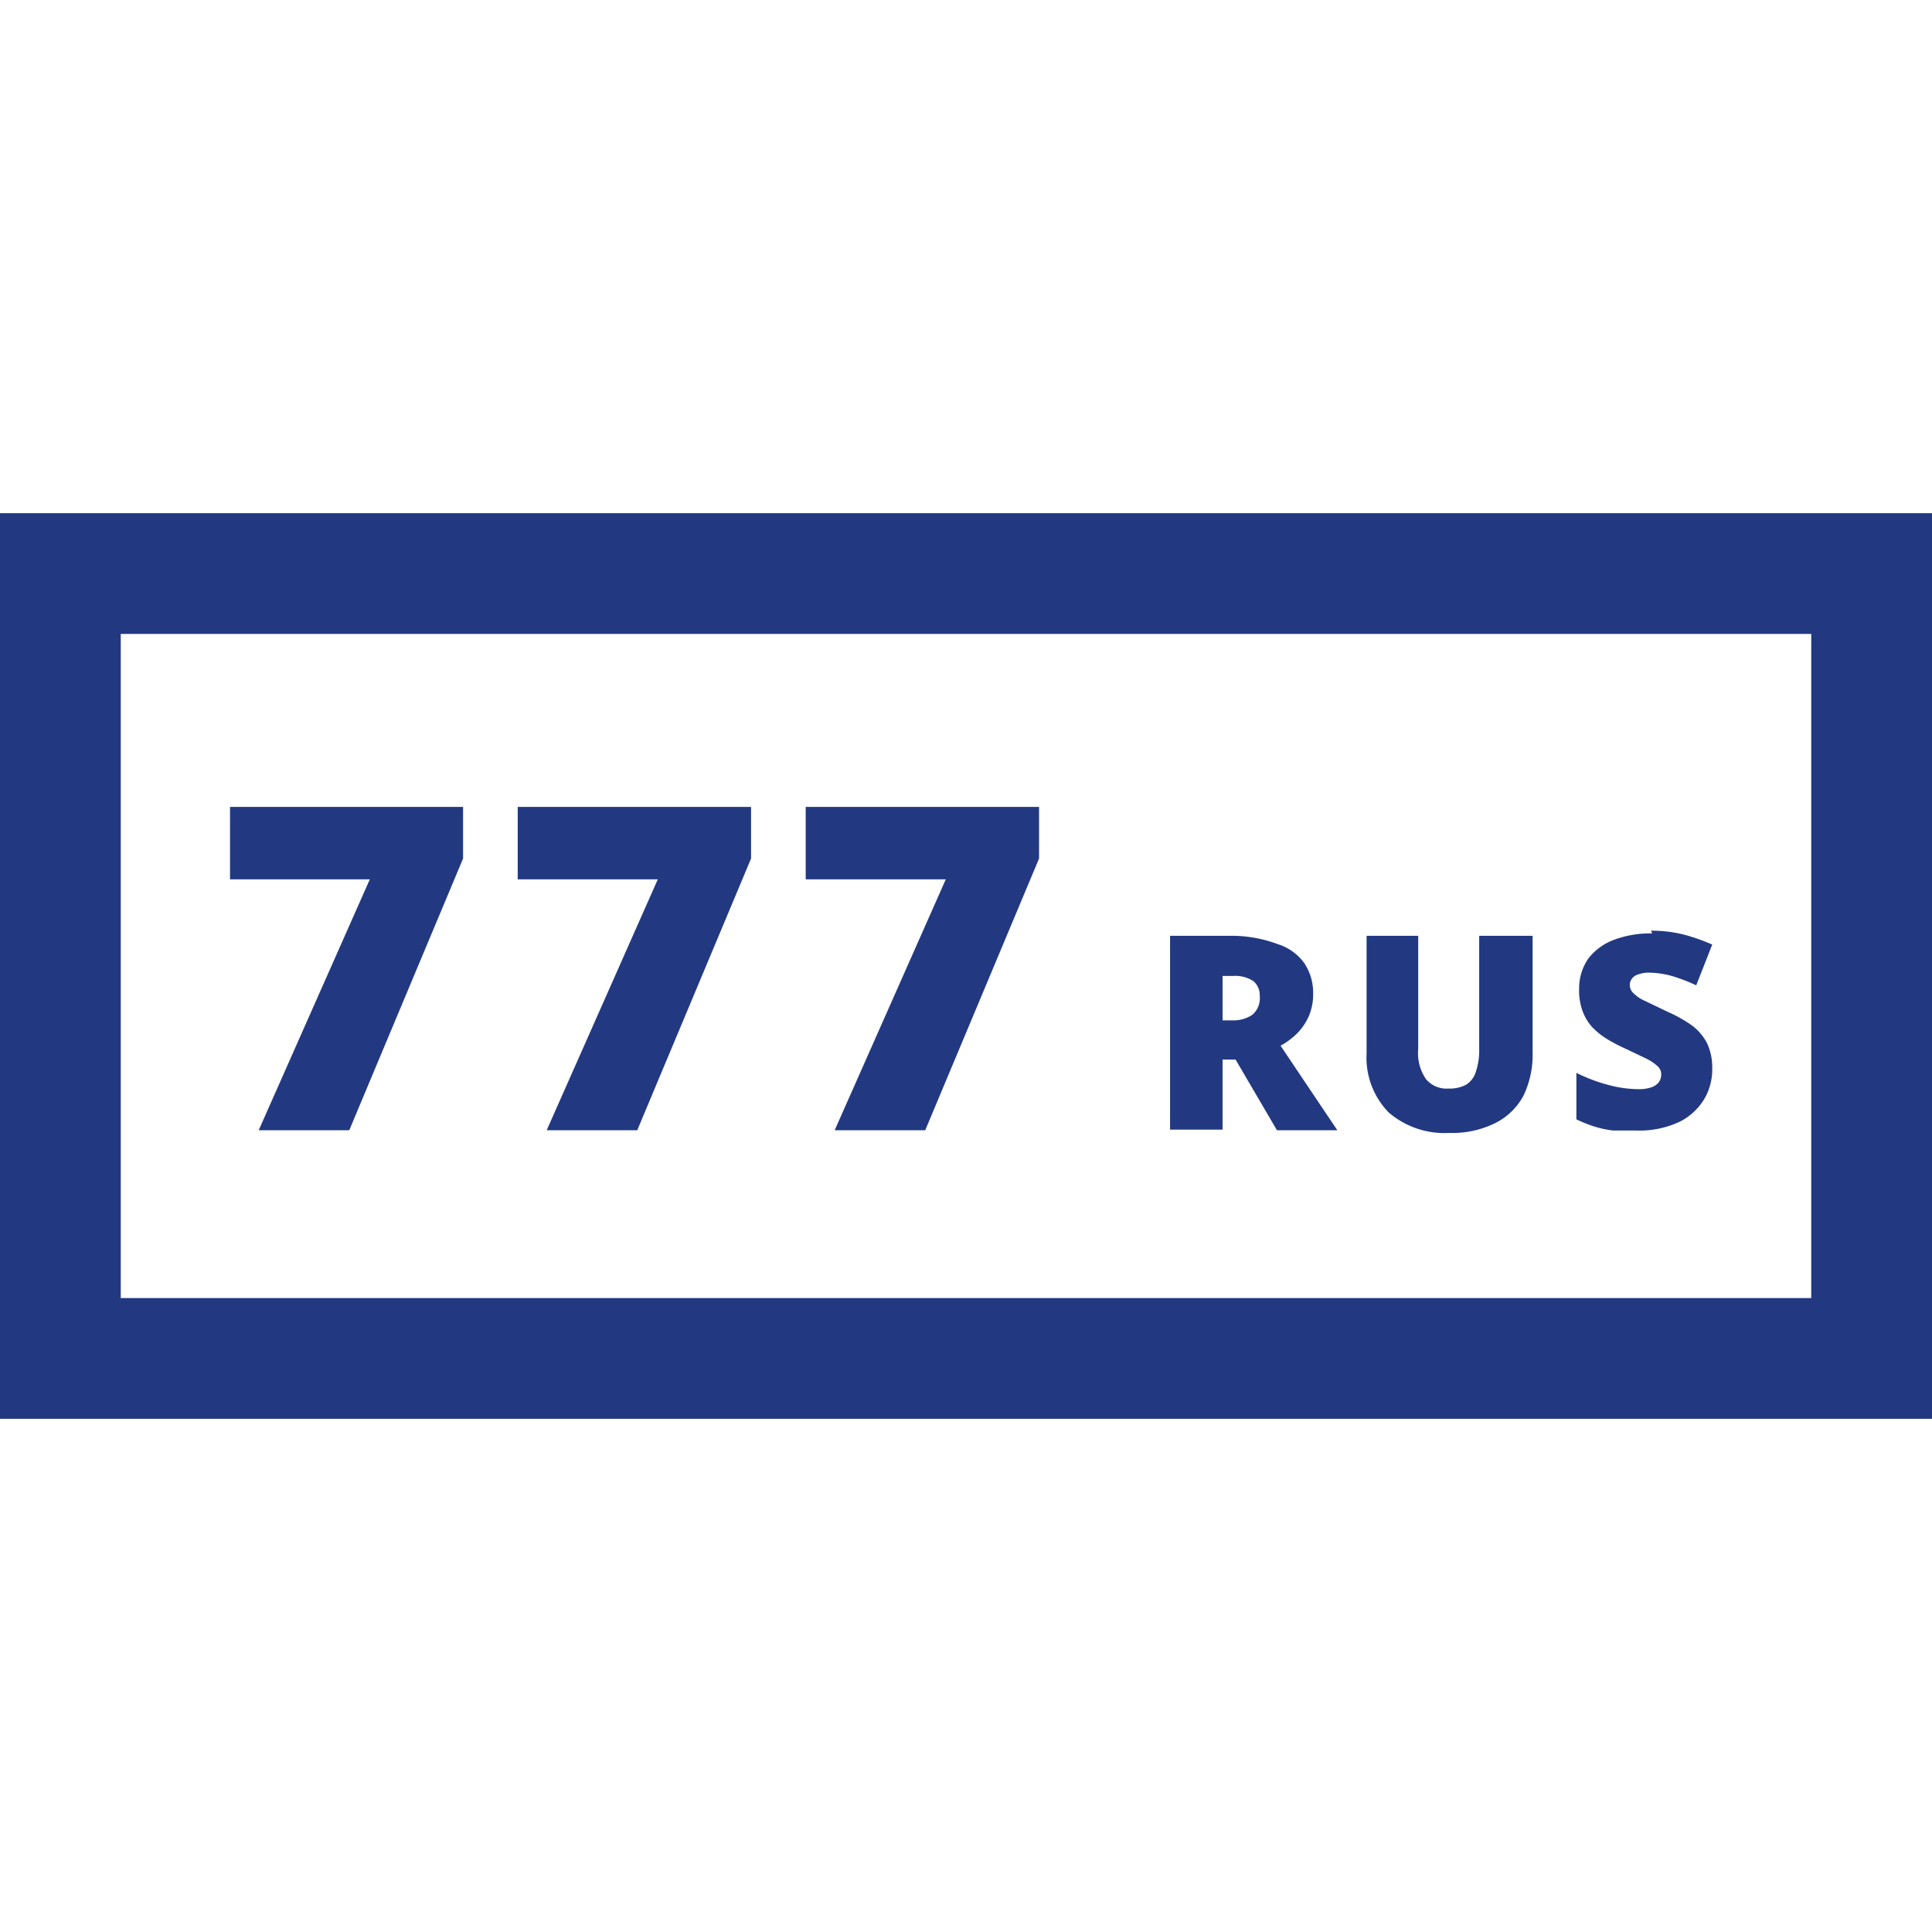
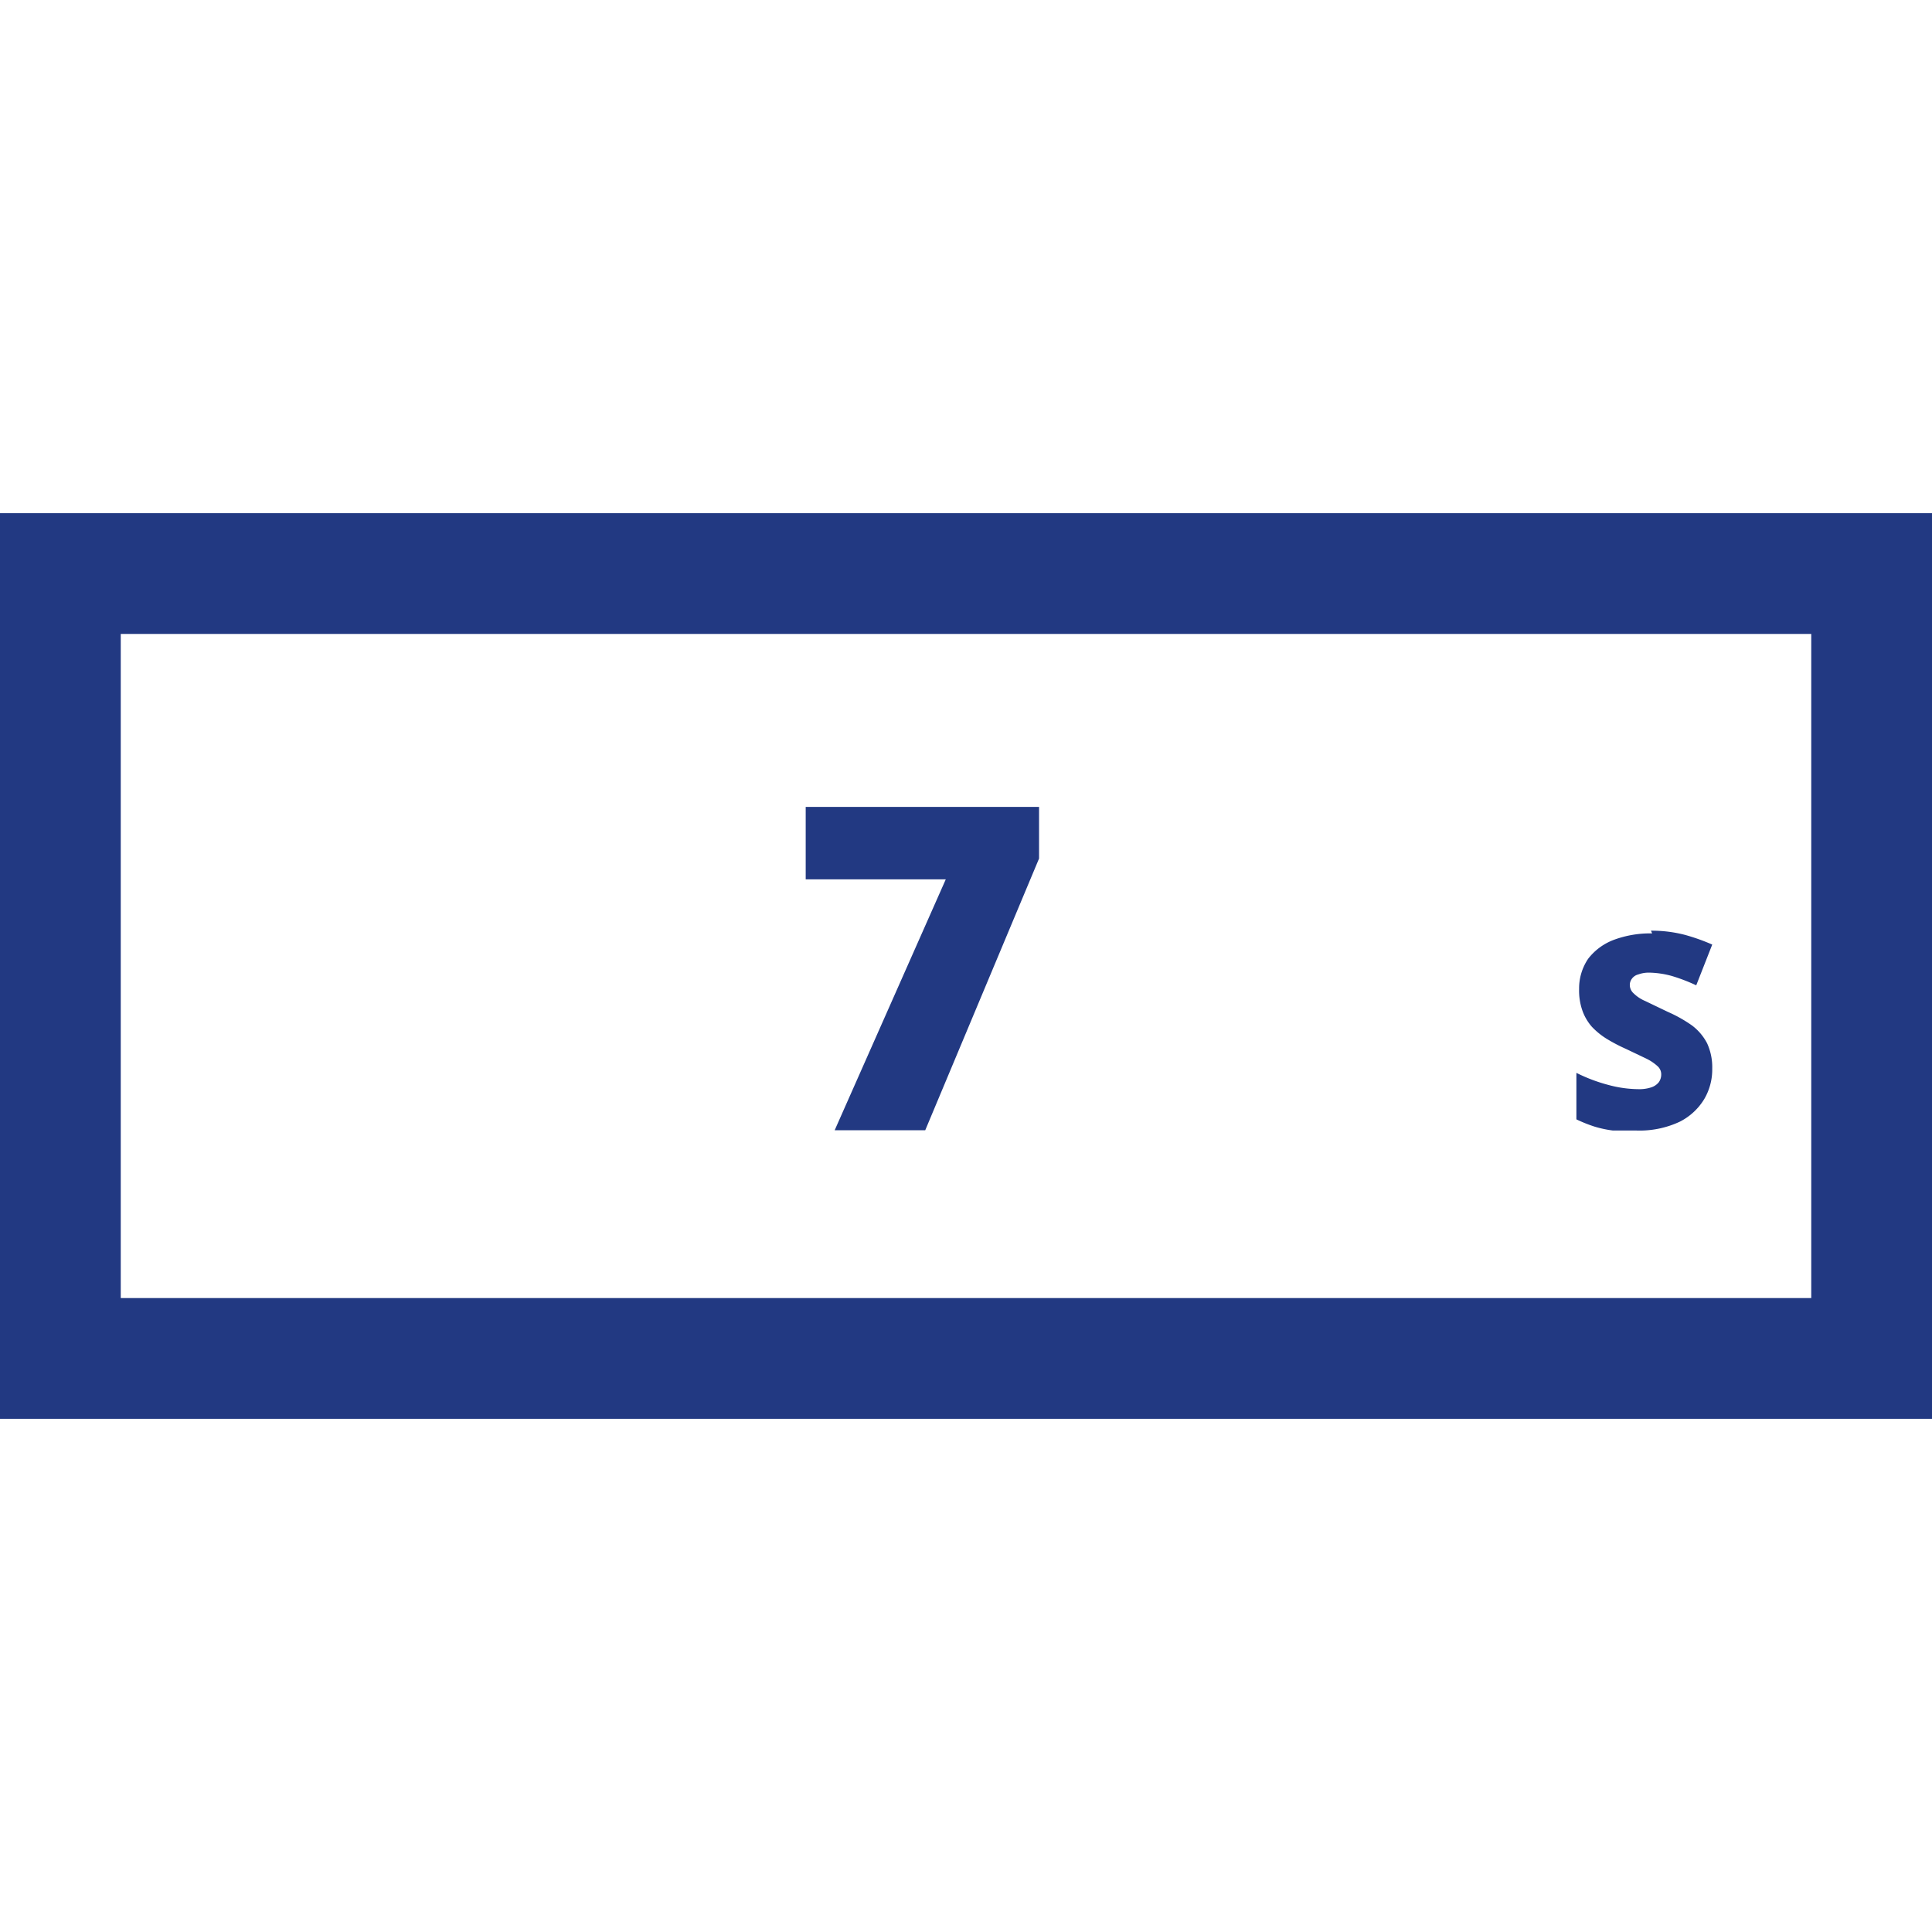
<svg xmlns="http://www.w3.org/2000/svg" viewBox="0 0 64 64">
  <defs>
    <style>.cls-1{fill:#223982;}.cls-2{fill:none;}</style>
  </defs>
  <g id="Layer_2" data-name="Layer 2">
    <g id="рамки_для_номеров" data-name="рамки для номеров">
      <path class="cls-1" d="M60,21V43H4V21H60m4-4H0V47H64V17Z" />
-       <polygon class="cls-1" points="15.34 26.73 7.62 26.73 7.62 29.13 12.25 29.13 8.57 37.44 11.57 37.44 15.34 28.44 15.34 26.73 15.34 26.73" />
-       <polygon class="cls-1" points="24.88 26.73 17.15 26.73 17.15 29.13 21.79 29.13 18.11 37.44 21.11 37.44 24.88 28.44 24.88 26.73 24.88 26.73" />
      <polygon class="cls-1" points="34.42 26.73 26.69 26.73 26.69 29.13 31.33 29.13 27.65 37.44 30.65 37.44 34.42 28.44 34.42 26.73 34.42 26.73" />
-       <path class="cls-1" d="M40.86,31h-2.1v6.42H40.5V35.1h.43l1.37,2.34h2l-1.88-2.8A2.39,2.39,0,0,0,43,34.2a1.93,1.93,0,0,0,.37-.57,1.88,1.88,0,0,0,.13-.72,1.78,1.78,0,0,0-.29-1,1.71,1.71,0,0,0-.87-.63A4.34,4.34,0,0,0,40.86,31ZM40.5,33.8V32.33h.34a1.11,1.11,0,0,1,.68.17.61.61,0,0,1,.21.49.72.72,0,0,1-.25.63,1.12,1.12,0,0,1-.66.18Z" />
-       <path class="cls-1" d="M50.76,31H49v3.76a2.18,2.18,0,0,1-.11.74.76.76,0,0,1-.32.43,1.13,1.13,0,0,1-.58.13.89.89,0,0,1-.75-.31,1.51,1.51,0,0,1-.26-1V31H45.27v3.9A2.6,2.6,0,0,0,46,36.85a2.83,2.83,0,0,0,2,.68,3.22,3.22,0,0,0,1.54-.33,2.15,2.15,0,0,0,.93-.91,3.12,3.12,0,0,0,.3-1.41V31Z" />
      <path class="cls-1" d="M54.73,30.92a3.47,3.47,0,0,0-1.26.21,1.93,1.93,0,0,0-.86.63,1.75,1.75,0,0,0-.3,1,2,2,0,0,0,.11.72,1.65,1.65,0,0,0,.31.53,2.44,2.44,0,0,0,.49.4,5.6,5.6,0,0,0,.65.34l.67.32a1.56,1.56,0,0,1,.37.25.36.36,0,0,1,.12.28.44.44,0,0,1-.08.25.53.53,0,0,1-.25.17,1.25,1.25,0,0,1-.42.06,3.91,3.91,0,0,1-1-.14,5.47,5.47,0,0,1-1.06-.4v1.54a4.68,4.68,0,0,0,.6.24,3.65,3.65,0,0,0,.61.13c.22,0,.48,0,.78,0a3.13,3.13,0,0,0,1.43-.29,2,2,0,0,0,.82-.76,1.93,1.93,0,0,0,.26-1,1.9,1.9,0,0,0-.17-.84,1.75,1.75,0,0,0-.5-.59,4.56,4.56,0,0,0-.8-.45l-.75-.36a1.23,1.23,0,0,1-.39-.26.37.37,0,0,1-.12-.26.34.34,0,0,1,.07-.22.37.37,0,0,1,.21-.14,1,1,0,0,1,.37-.06,3,3,0,0,1,.74.11,5.82,5.82,0,0,1,.81.31l.53-1.35a6.65,6.65,0,0,0-.9-.32,4.37,4.37,0,0,0-1.13-.14Z" />
-       <rect class="cls-2" width="64" height="64" />
    </g>
  </g>
</svg>